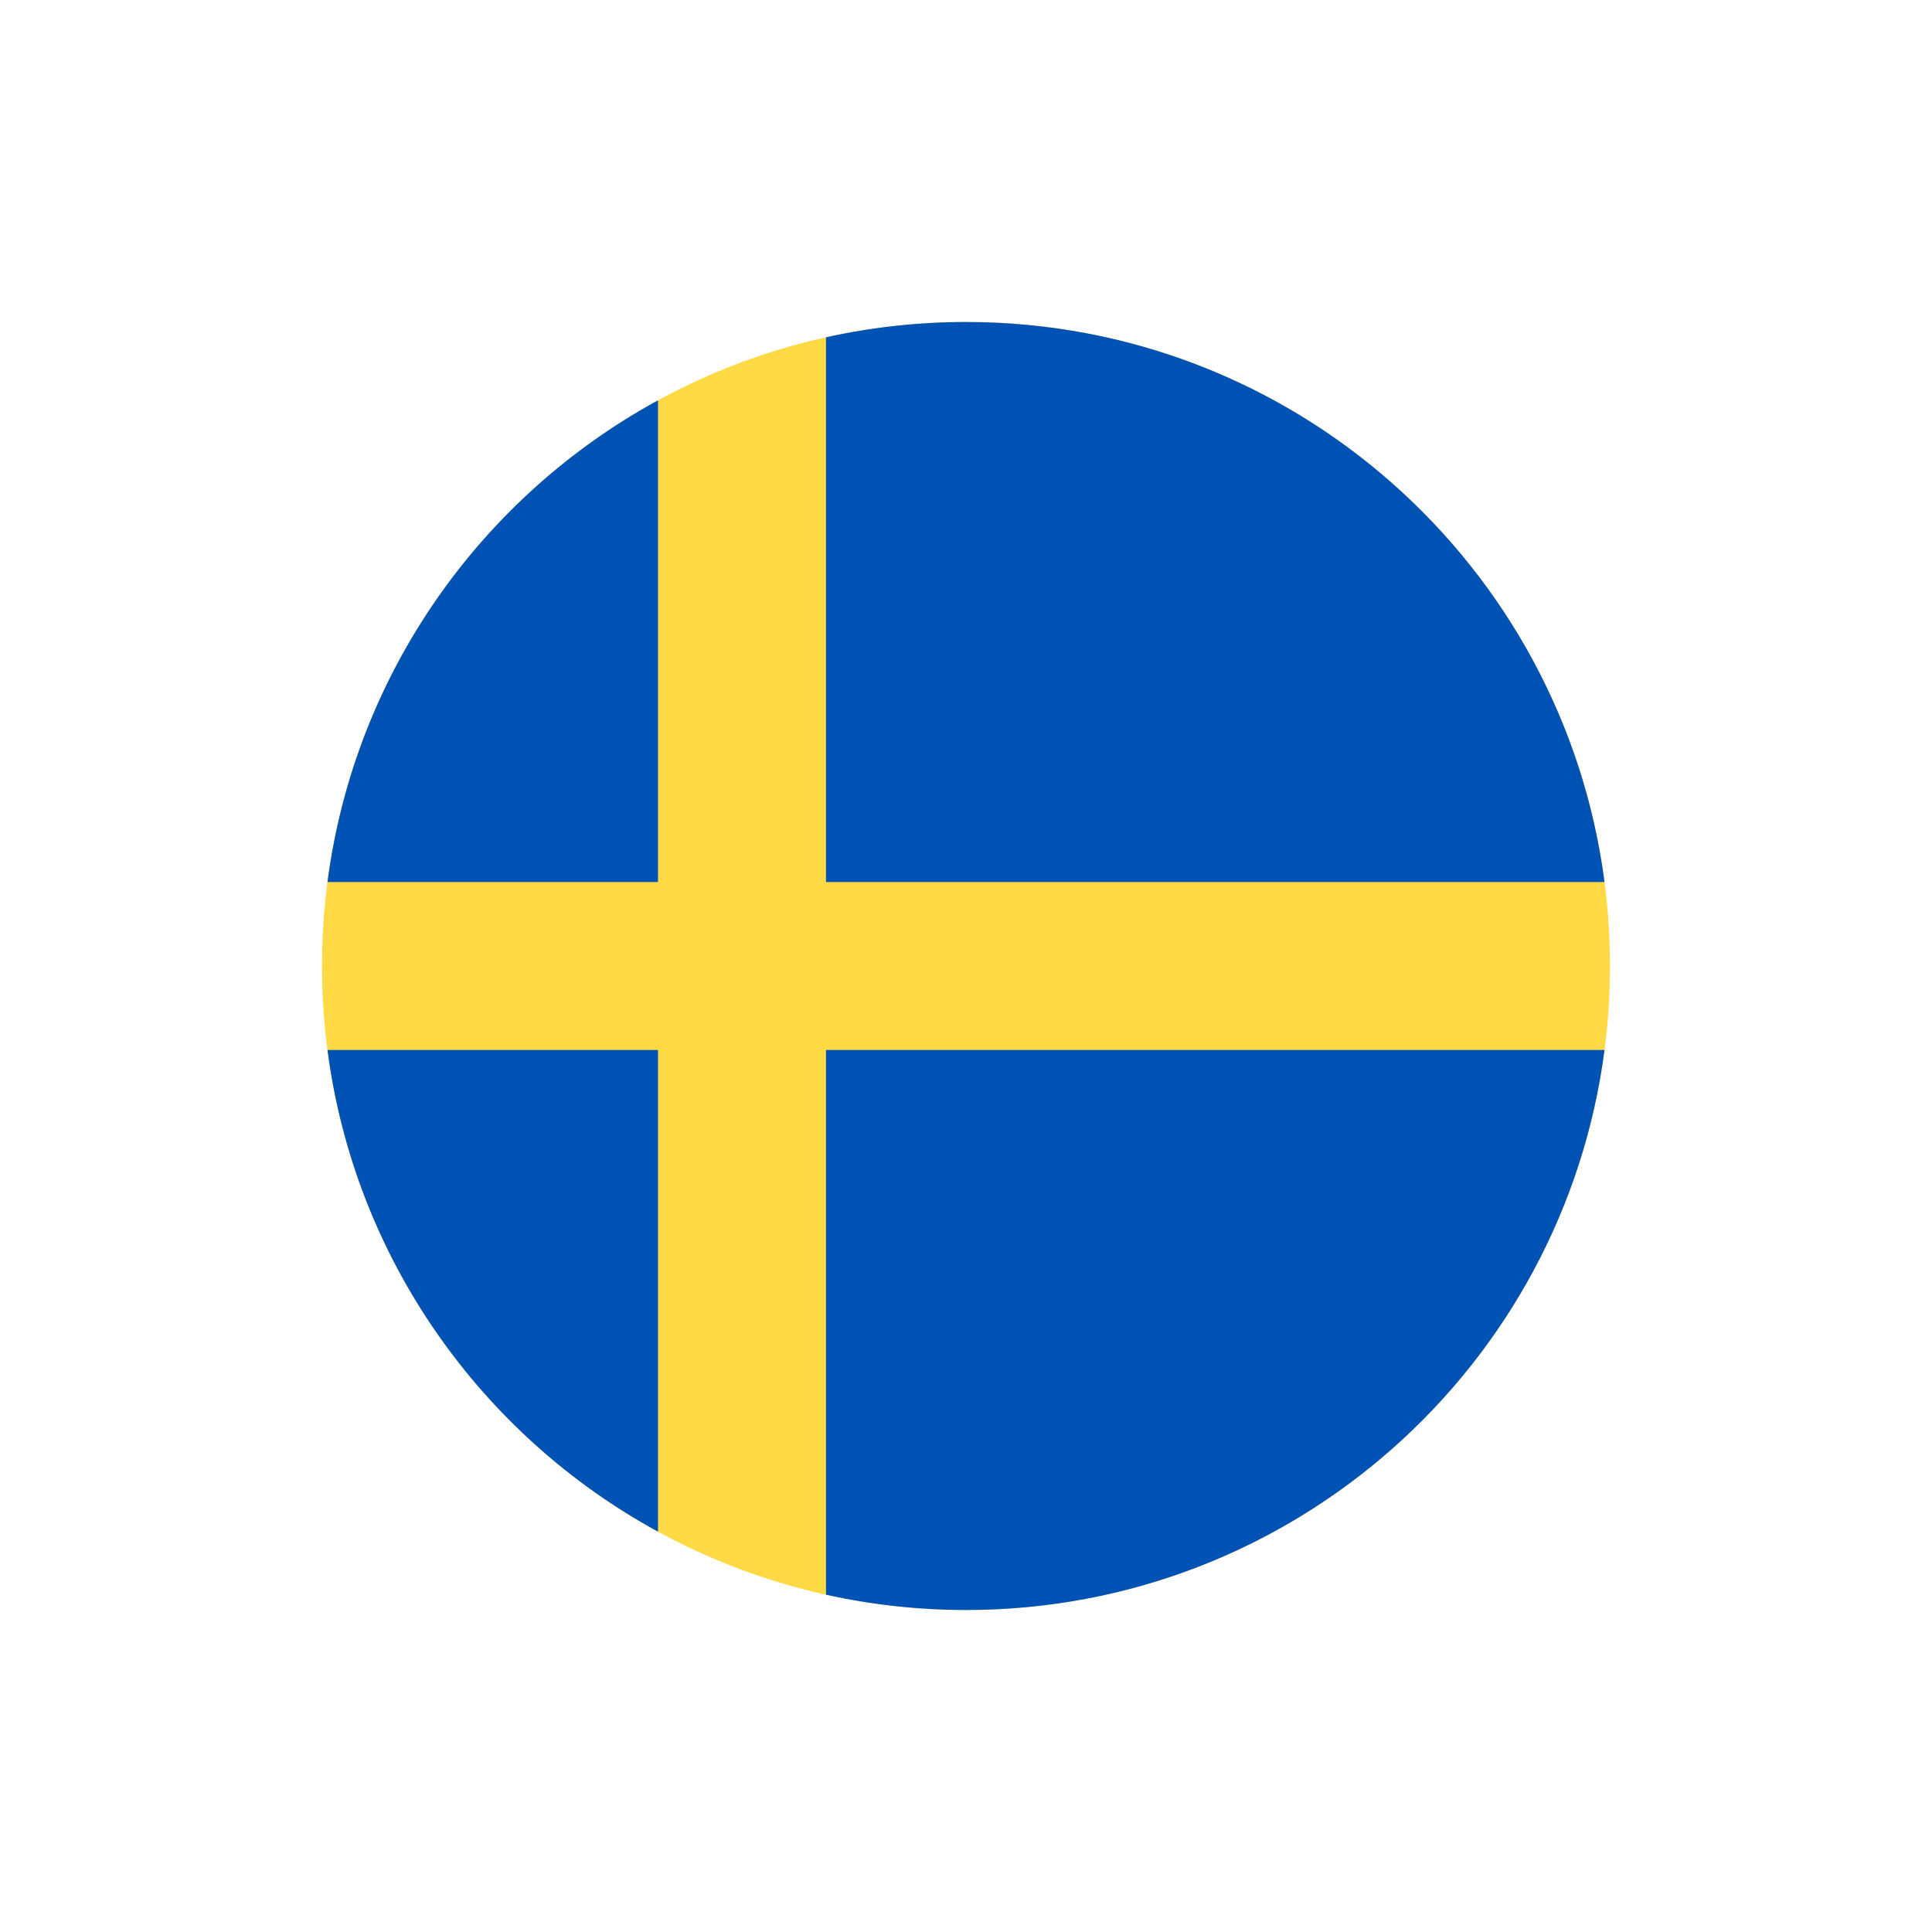
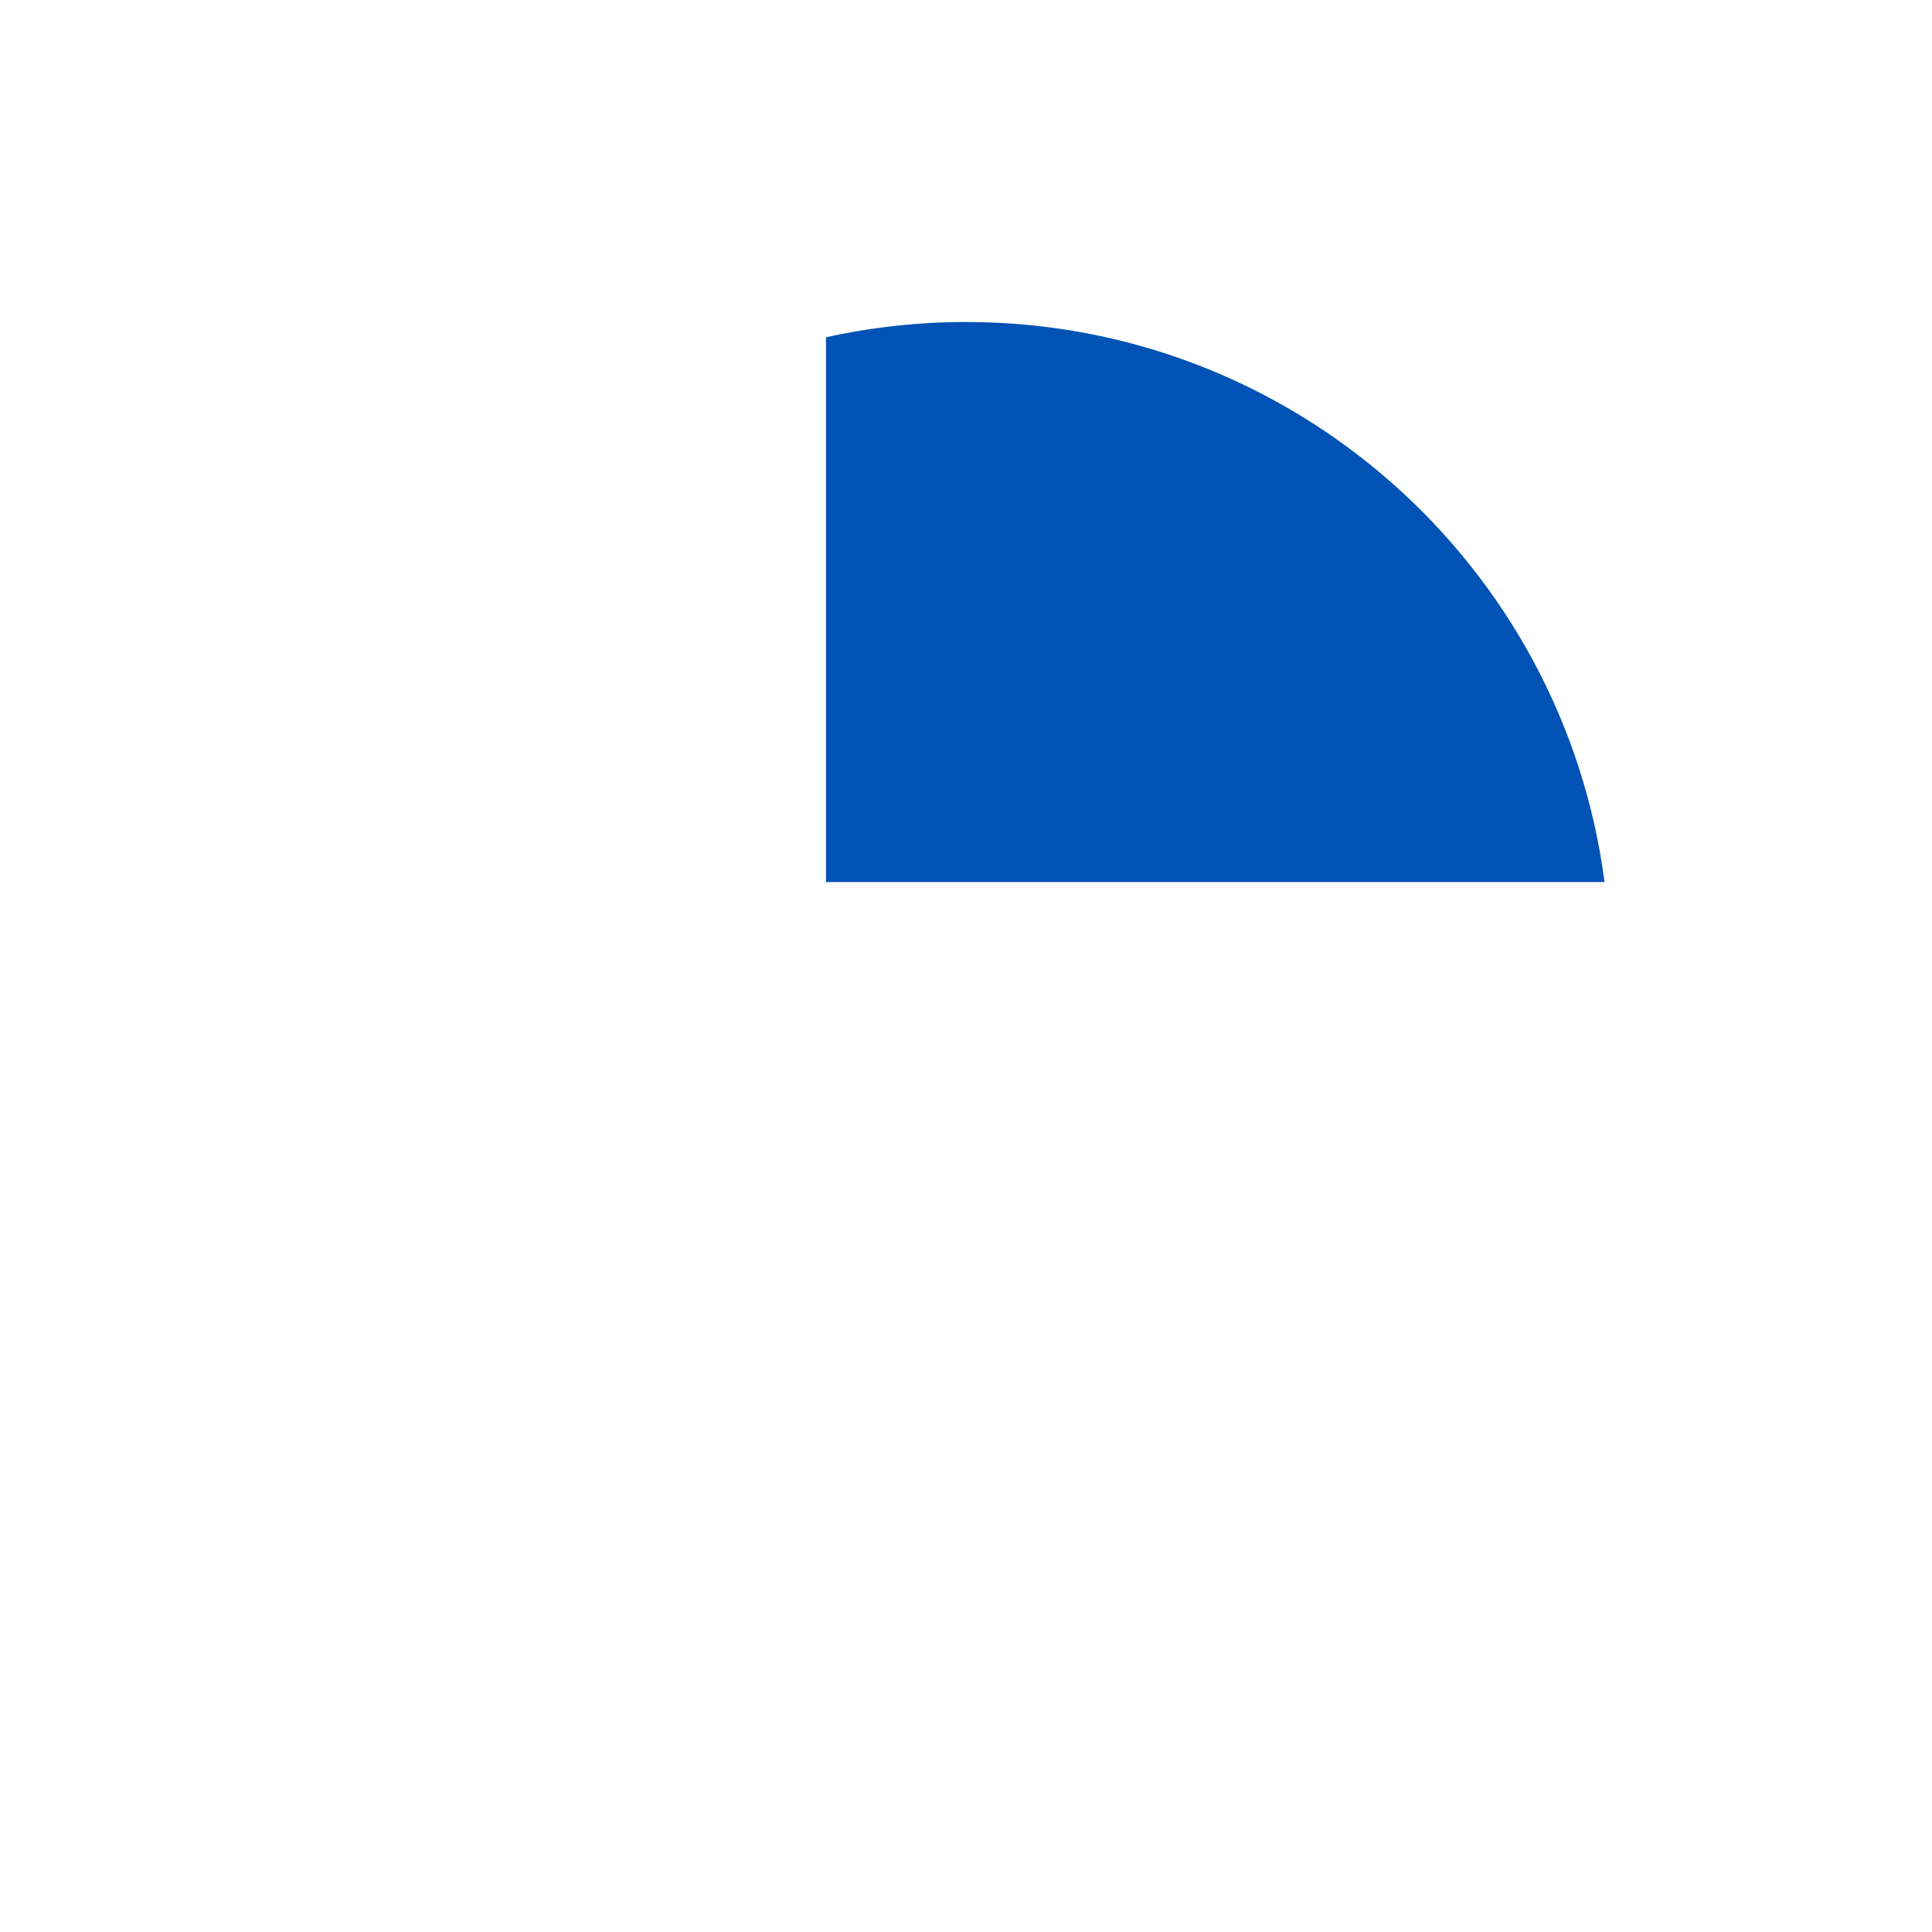
<svg xmlns="http://www.w3.org/2000/svg" width="24" height="24" viewBox="0 0 24 24" fill="none">
-   <path d="M12 20C16.418 20 20 16.418 20 12C20 7.582 16.418 4 12 4C7.582 4 4 7.582 4 12C4 16.418 7.582 20 12 20Z" fill="#FFDA44" />
  <path d="M10.261 10.957H19.932C19.421 7.031 16.064 4 12 4C11.403 4 10.821 4.066 10.261 4.19V10.957H10.261Z" fill="#0052B4" />
-   <path d="M8.174 10.957V4.973C5.977 6.171 4.405 8.37 4.068 10.957H8.174V10.957Z" fill="#0052B4" />
-   <path d="M8.174 13.043H4.068C4.405 15.63 5.977 17.829 8.174 19.027L8.174 13.043Z" fill="#0052B4" />
-   <path d="M10.261 13.043V19.81C10.821 19.934 11.403 20 12 20C16.064 20 19.421 16.969 19.932 13.043H10.261V13.043Z" fill="#0052B4" />
</svg>